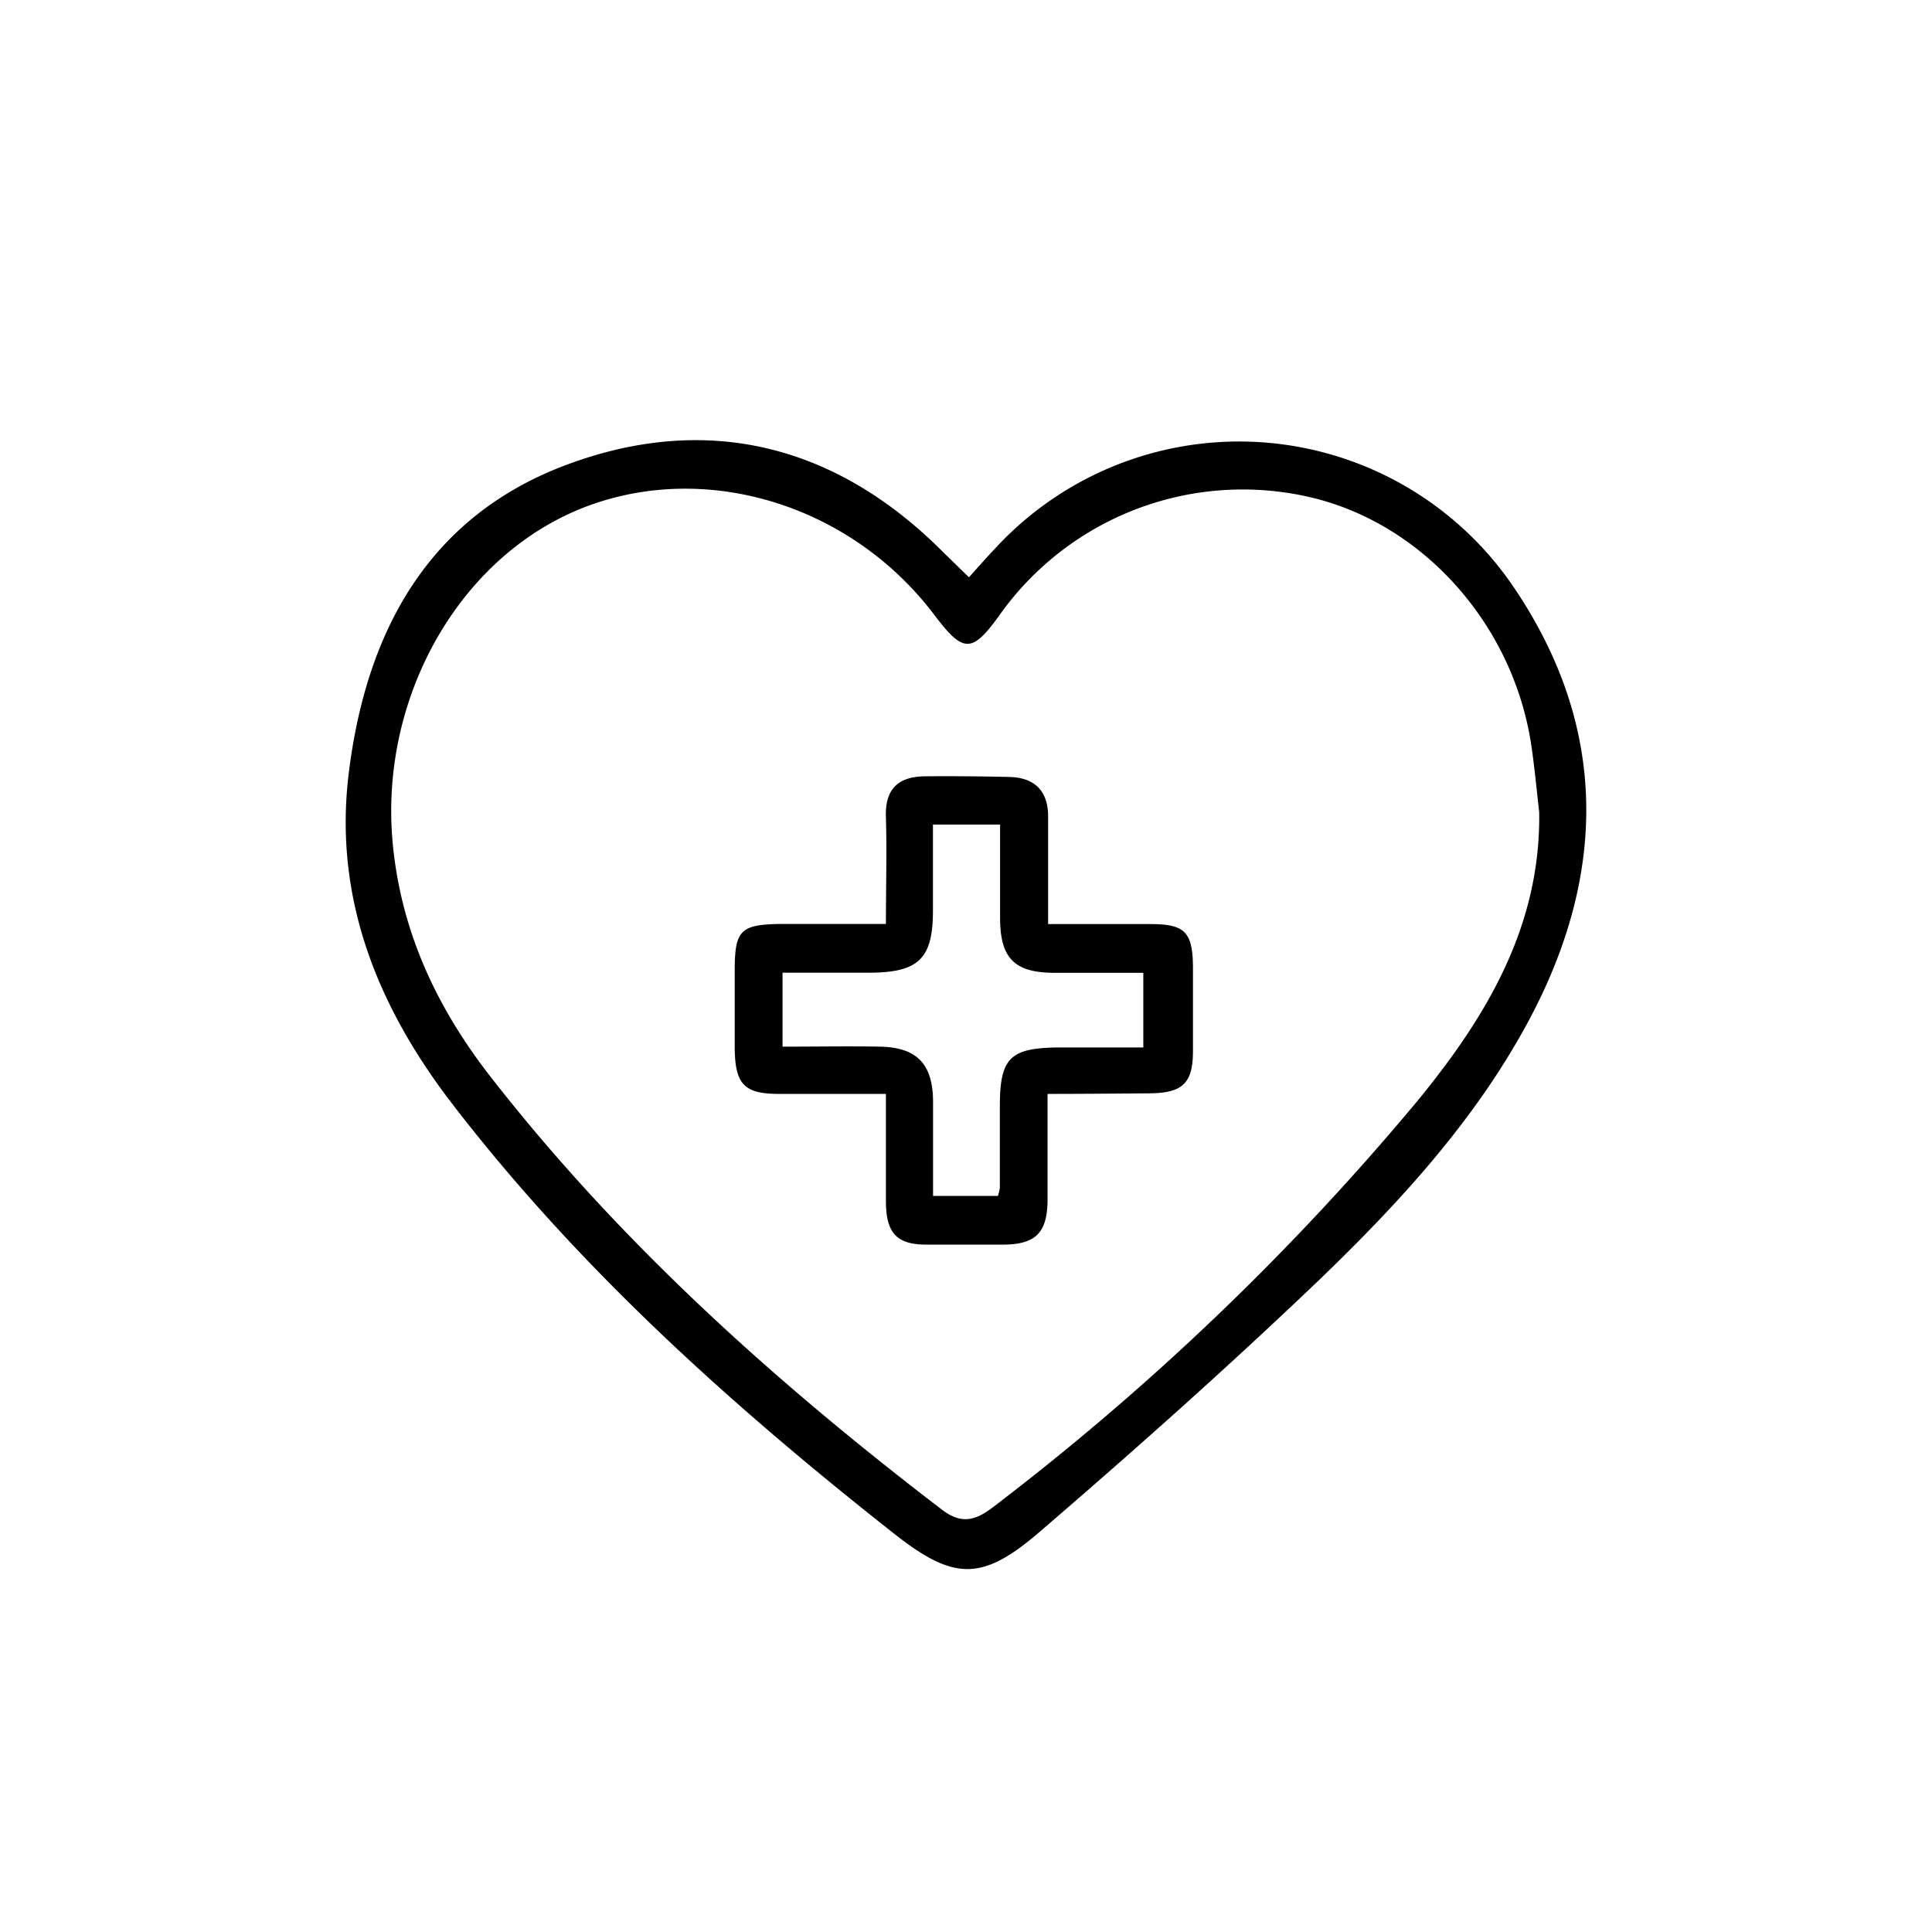
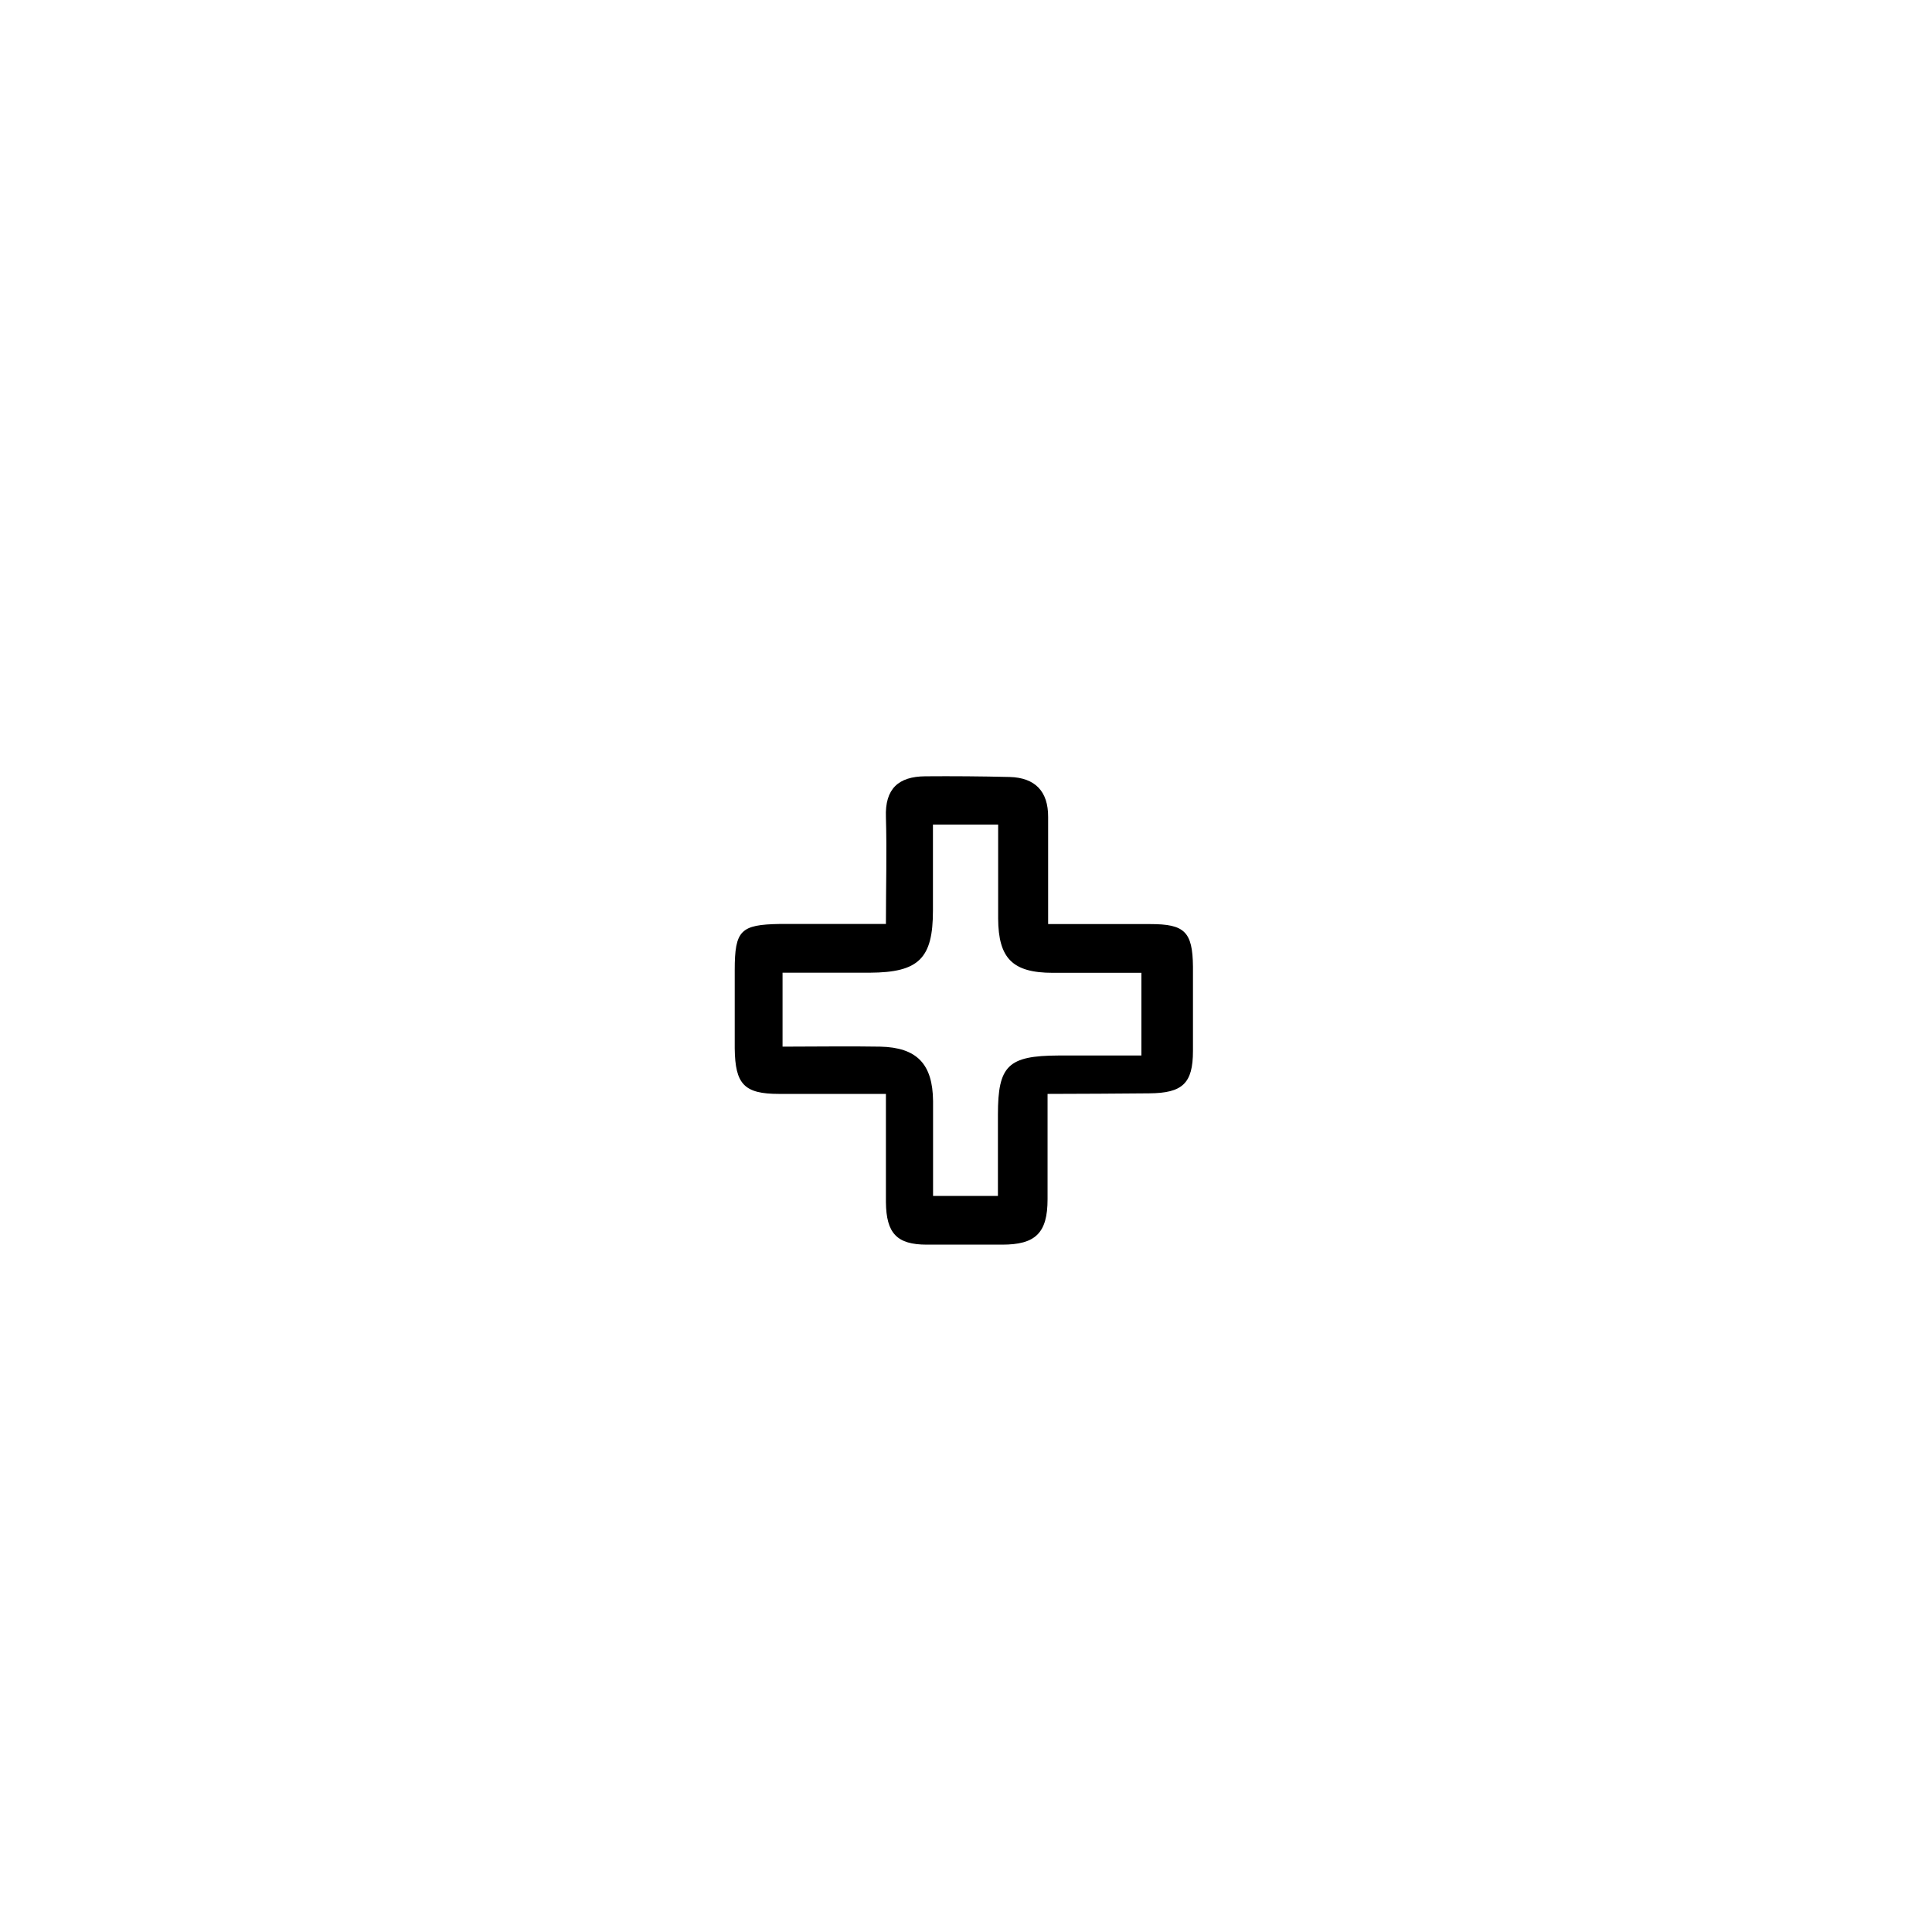
<svg xmlns="http://www.w3.org/2000/svg" id="Layer_1" data-name="Layer 1" viewBox="0 0 170.08 170.08">
  <title>icons site5</title>
-   <path d="M85.3,50.82c0.76-.84,1.5-1.69,2.28-2.51a29.2,29.2,0,0,1,45.56,3.21c8.44,12.33,8.39,25.33,1.45,38.31-4.68,8.74-11.35,16-18.43,22.82-8,7.65-16.26,15-24.62,22.19-5.11,4.41-7.58,4.31-12.86.15C64.41,123.74,50.93,111.64,39.8,97.16c-6.56-8.54-10.45-18.1-9.1-29.08,1.53-12.46,7-22.68,19.33-27.22s23.63-1.67,33,7.75C83.76,49.31,84.45,50,85.3,50.82Zm50.2,20.67c-0.22-1.93-.4-3.86-0.68-5.78-1.54-10.61-9.44-19.54-19.36-21.91A26.25,26.25,0,0,0,87.92,54.25c-2.35,3.24-3.12,3.23-5.58,0C75.27,44.79,63,40.73,52.4,44.31,40.87,48.21,33.39,61,34.56,74.1c0.71,7.89,3.91,14.64,8.64,20.71,11.39,14.61,25.05,26.87,39.72,38.09,1.83,1.4,3.1.87,4.63-.32a230.16,230.16,0,0,0,37.28-35.72C130.86,89.49,135.65,81.53,135.5,71.48Z" />
-   <path d="M92.22,96.3c0,3.29,0,6.28,0,9.27s-1.07,4-4,4c-2.21,0-4.42,0-6.63,0-2.64,0-3.57-1-3.6-3.74,0-3.08,0-6.15,0-9.53-3.28,0-6.34,0-9.41,0s-3.86-.85-3.9-4c0-2.3,0-4.6,0-6.9,0-3.51.53-4,3.95-4.06,3,0,6,0,9.36,0,0-3.28.09-6.34,0-9.39-0.1-2.52,1.11-3.59,3.46-3.61s5,0,7.43.06c2.24,0.06,3.4,1.26,3.39,3.52,0,3,0,6,0,9.43,3.08,0,6,0,9,0s3.72,0.66,3.75,3.74c0,2.48,0,5,0,7.43,0,2.86-.92,3.71-3.86,3.73S95.46,96.3,92.22,96.3ZM82.13,72.59c0,2.66,0,5.11,0,7.57,0,4.22-1.24,5.45-5.56,5.47-2.54,0-5.07,0-7.68,0v6.51c3,0,5.79-.05,8.6,0,3.23,0.07,4.62,1.53,4.65,4.79,0,2.8,0,5.6,0,8.35h5.71a4.16,4.16,0,0,0,.17-0.71q0-3.58,0-7.16c0-4.31.89-5.18,5.32-5.2h7.31V85.64c-2.71,0-5.26,0-7.8,0-3.55,0-4.79-1.28-4.81-4.78,0-2.71,0-5.43,0-8.27H82.13Z" />
+   <path d="M92.22,96.3c0,3.29,0,6.28,0,9.27s-1.07,4-4,4c-2.21,0-4.42,0-6.63,0-2.64,0-3.57-1-3.6-3.74,0-3.08,0-6.15,0-9.53-3.28,0-6.34,0-9.41,0s-3.86-.85-3.9-4c0-2.3,0-4.6,0-6.9,0-3.51.53-4,3.95-4.06,3,0,6,0,9.36,0,0-3.28.09-6.34,0-9.39-0.1-2.52,1.11-3.59,3.46-3.61s5,0,7.43.06c2.24,0.06,3.4,1.26,3.39,3.52,0,3,0,6,0,9.43,3.08,0,6,0,9,0s3.72,0.66,3.75,3.74c0,2.48,0,5,0,7.43,0,2.86-.92,3.71-3.86,3.73S95.46,96.3,92.22,96.3ZM82.13,72.59c0,2.66,0,5.11,0,7.57,0,4.22-1.24,5.45-5.56,5.47-2.54,0-5.07,0-7.68,0v6.51c3,0,5.79-.05,8.6,0,3.23,0.07,4.62,1.53,4.65,4.79,0,2.8,0,5.6,0,8.35h5.71q0-3.58,0-7.16c0-4.31.89-5.18,5.32-5.2h7.31V85.64c-2.71,0-5.26,0-7.8,0-3.55,0-4.79-1.28-4.81-4.78,0-2.71,0-5.43,0-8.27H82.13Z" />
</svg>